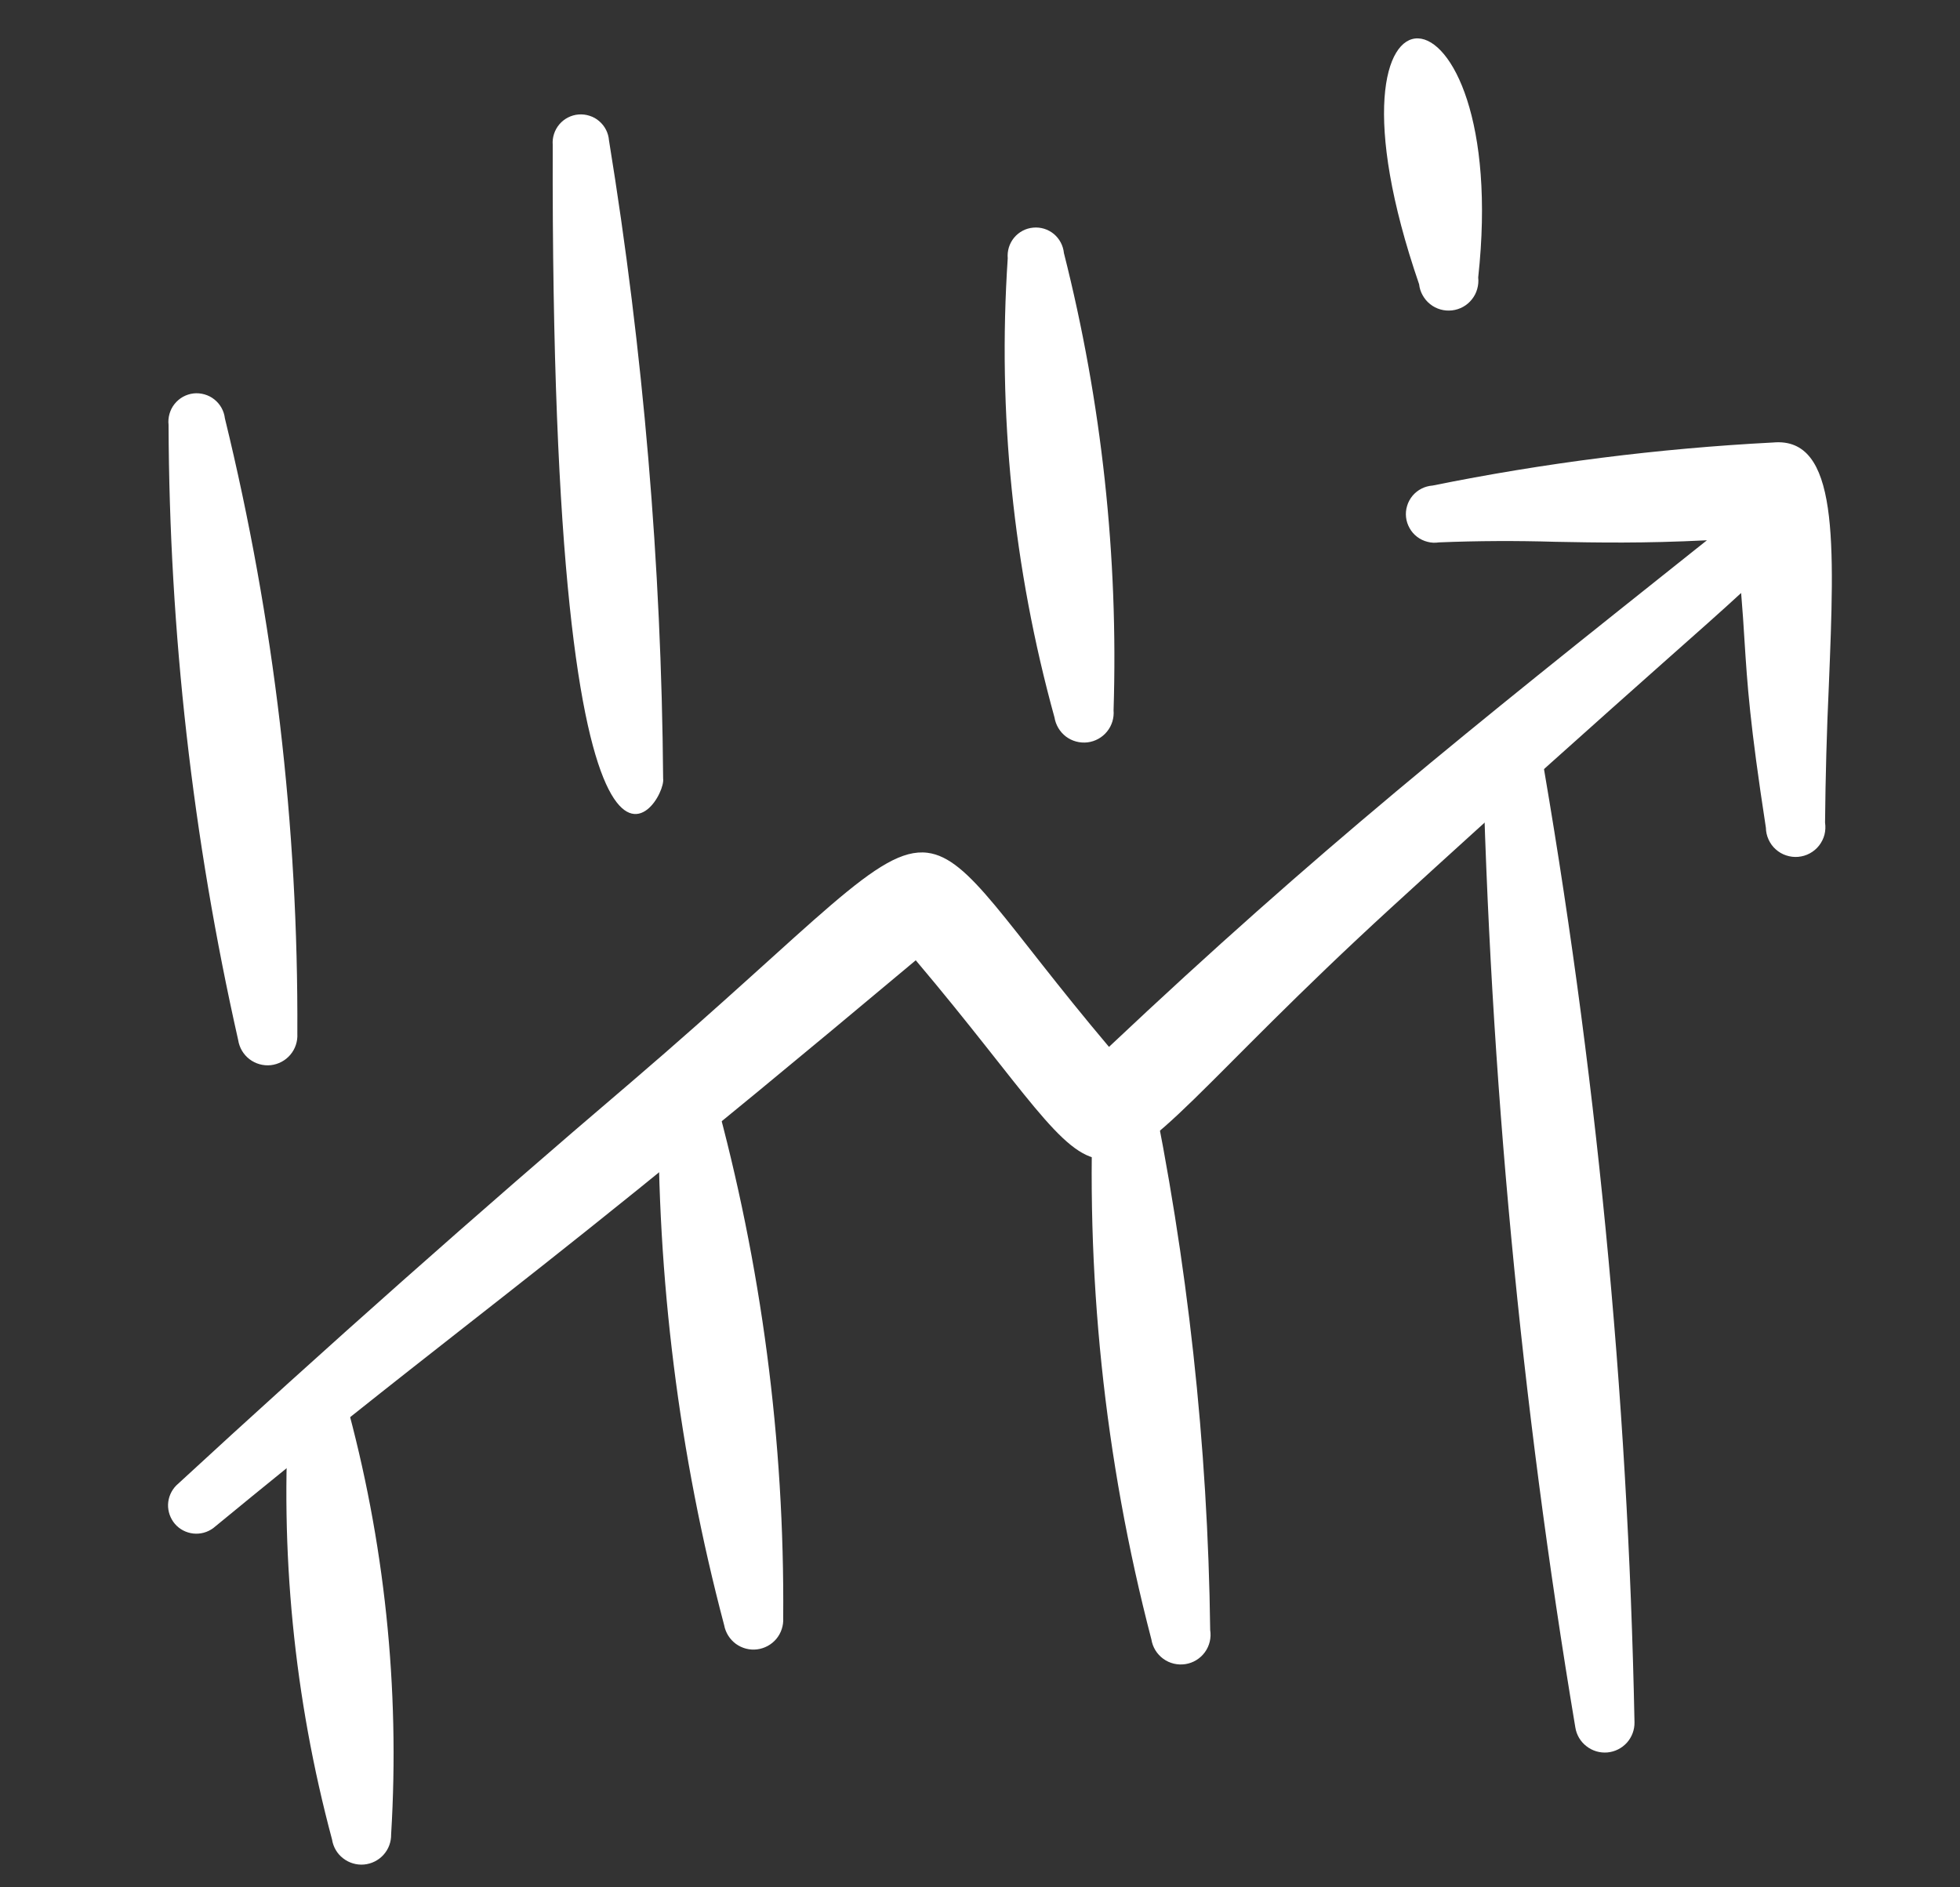
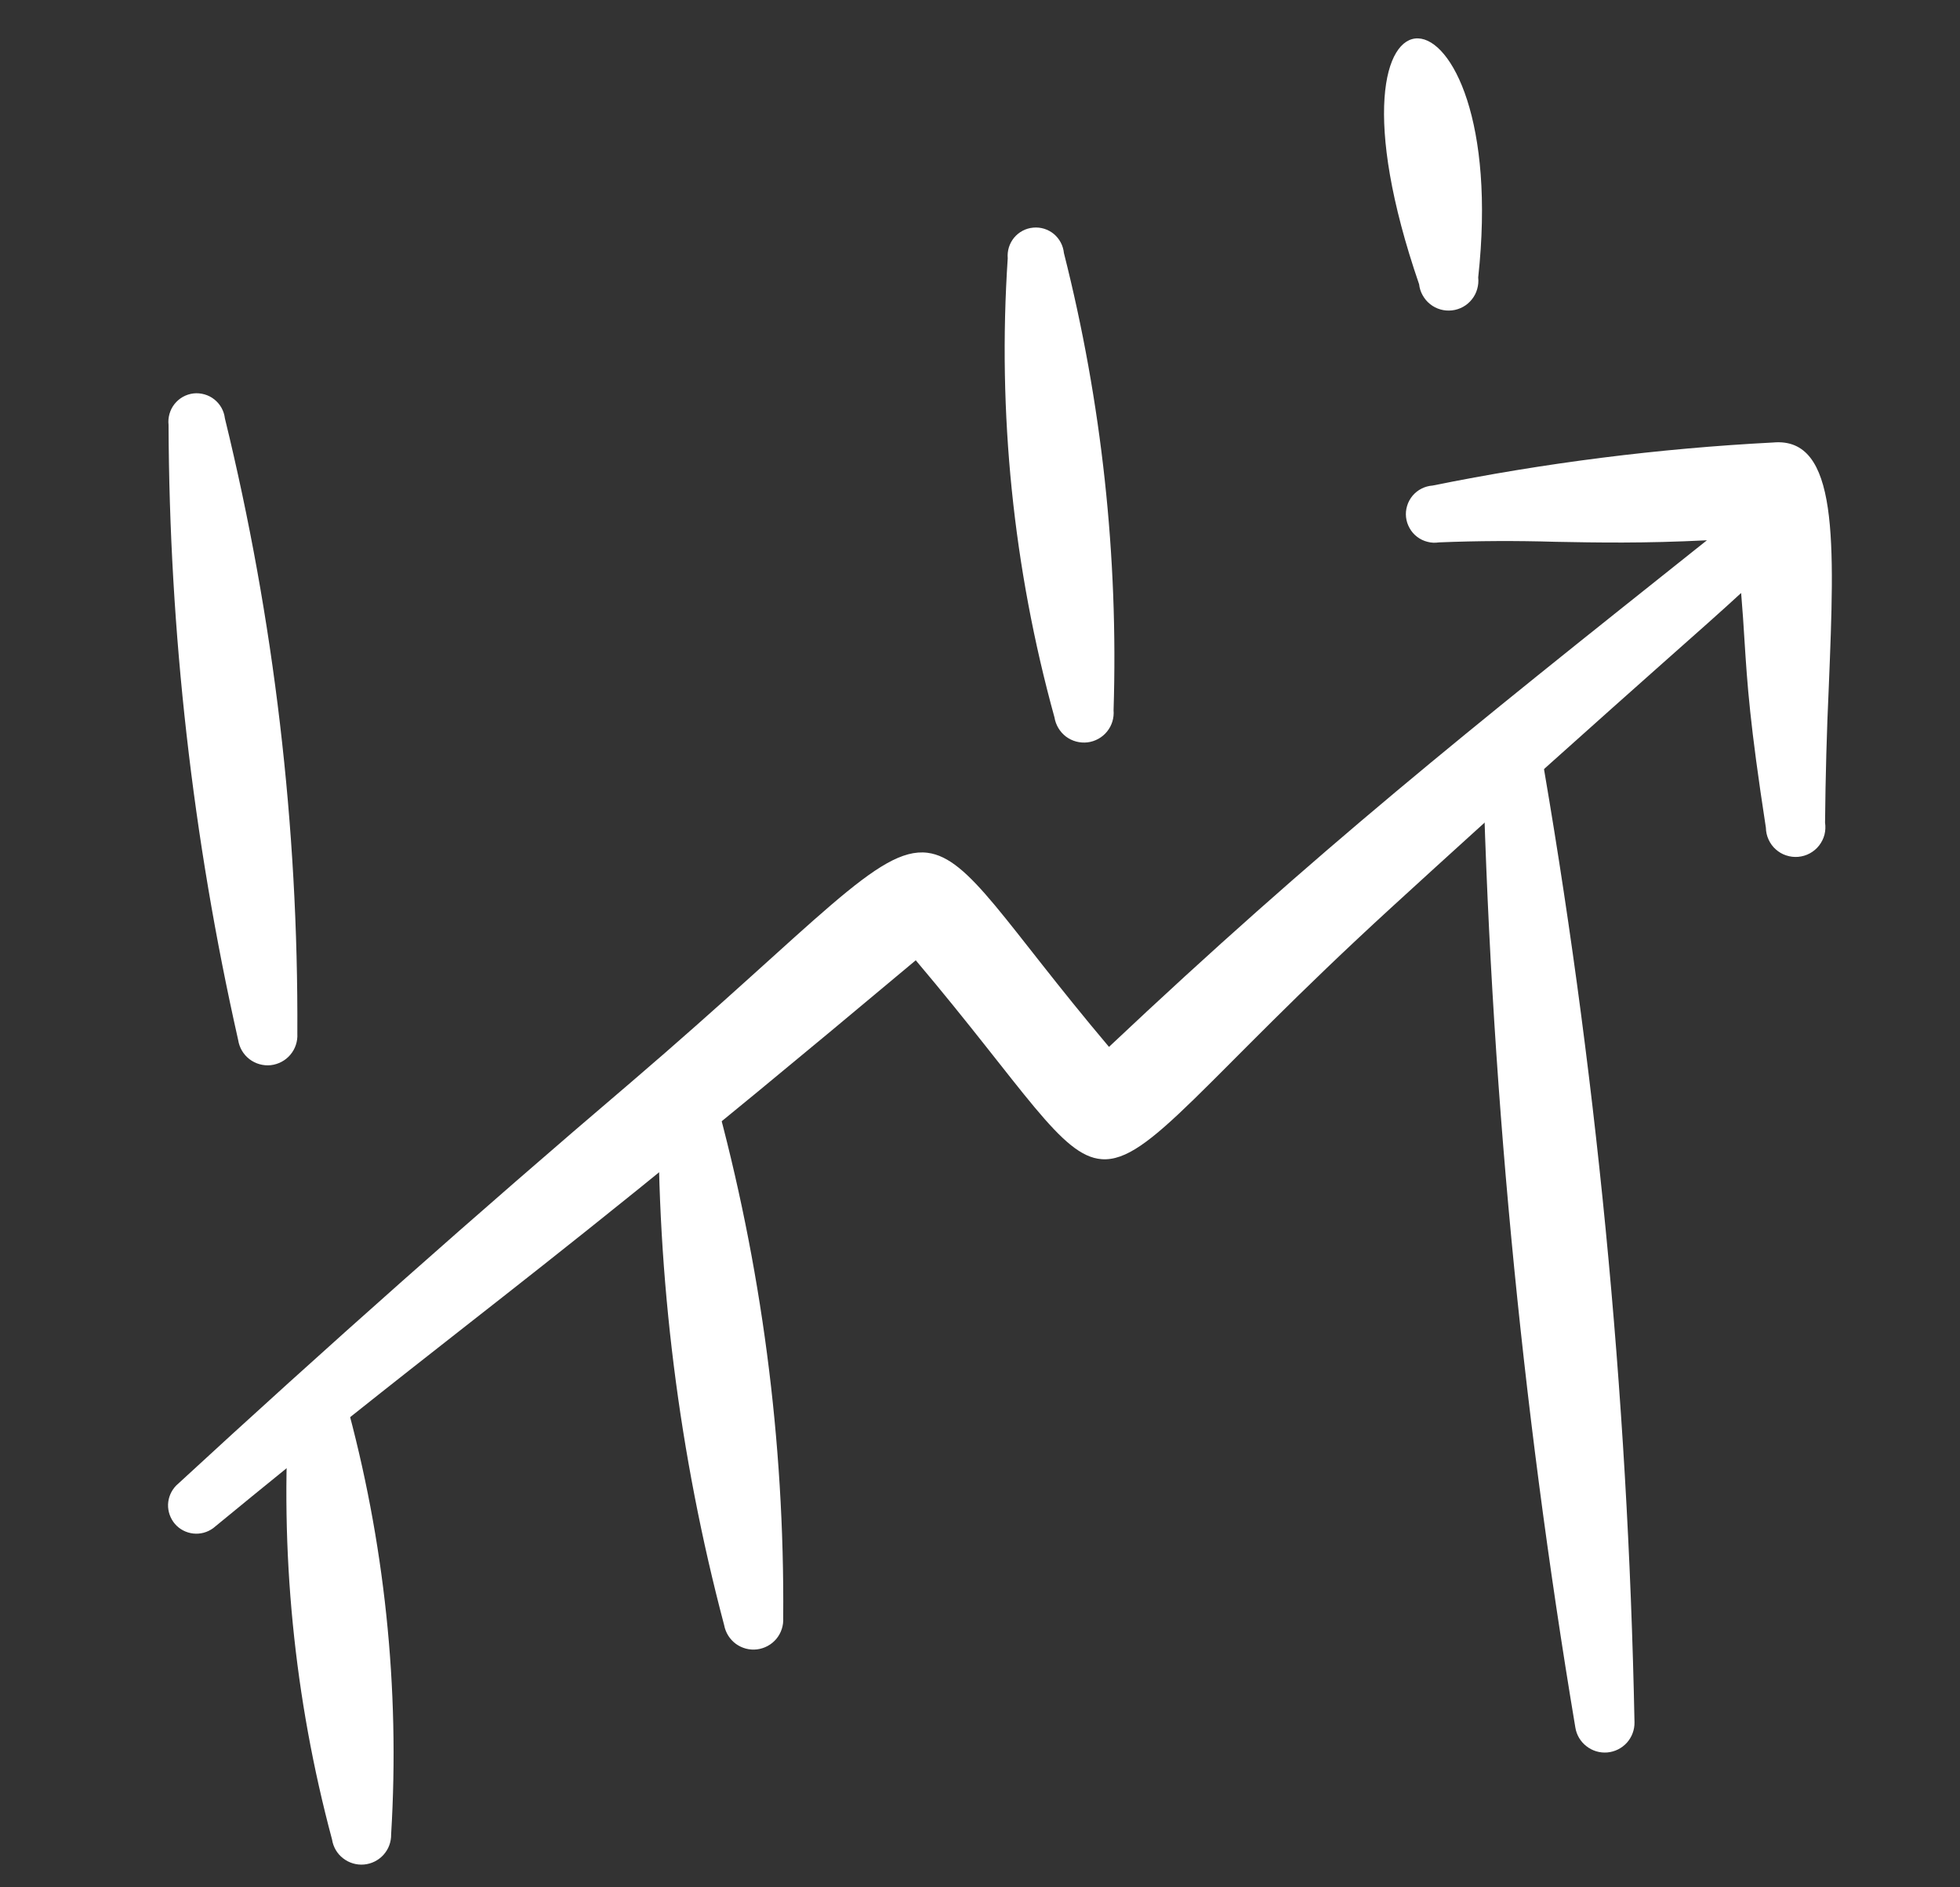
<svg xmlns="http://www.w3.org/2000/svg" width="27" height="26" viewBox="0 0 27 26" fill="none">
  <rect x="0" y="0" width="27" height="26" fill="#333333" stroke="none" />
  <g clip-path="url(#clip0_25304_2034)">
    <path fill-rule="evenodd" clip-rule="evenodd" d="M2.322 5.853C2.332 8.705 2.653 11.546 3.281 14.328C3.297 14.432 3.352 14.526 3.436 14.591C3.52 14.655 3.625 14.685 3.73 14.674C3.835 14.662 3.931 14.611 3.999 14.531C4.068 14.45 4.102 14.346 4.096 14.241C4.111 11.385 3.776 8.537 3.098 5.763C3.092 5.712 3.076 5.663 3.051 5.618C3.026 5.573 2.992 5.534 2.952 5.502C2.912 5.47 2.866 5.447 2.817 5.433C2.767 5.419 2.716 5.414 2.665 5.42C2.614 5.426 2.565 5.442 2.52 5.467C2.475 5.492 2.436 5.526 2.404 5.566C2.372 5.606 2.349 5.652 2.335 5.701C2.321 5.751 2.316 5.802 2.322 5.853Z" fill="white" />
-     <path fill-rule="evenodd" clip-rule="evenodd" d="M7.614 1.995C7.584 13.679 9.189 11.075 9.135 10.726C9.112 7.781 8.862 4.841 8.389 1.933C8.381 1.83 8.332 1.735 8.253 1.668C8.215 1.635 8.17 1.61 8.121 1.595C8.073 1.579 8.021 1.573 7.971 1.577C7.868 1.585 7.773 1.634 7.706 1.712C7.639 1.791 7.606 1.893 7.614 1.995Z" fill="white" />
    <path fill-rule="evenodd" clip-rule="evenodd" d="M13.882 3.559C13.74 5.688 13.958 7.826 14.526 9.883C14.543 9.988 14.6 10.083 14.684 10.147C14.769 10.211 14.875 10.239 14.981 10.227C15.086 10.214 15.183 10.161 15.25 10.078C15.317 9.996 15.349 9.89 15.34 9.785C15.407 7.664 15.177 5.543 14.656 3.486C14.646 3.384 14.596 3.289 14.517 3.223C14.438 3.158 14.336 3.126 14.233 3.136C14.13 3.145 14.036 3.195 13.97 3.274C13.904 3.354 13.873 3.456 13.882 3.559Z" fill="white" />
    <path fill-rule="evenodd" clip-rule="evenodd" d="M19.549 3.916C19.555 3.97 19.571 4.021 19.598 4.068C19.624 4.115 19.659 4.157 19.701 4.19C19.743 4.224 19.791 4.248 19.843 4.263C19.895 4.278 19.949 4.282 20.002 4.276C20.056 4.27 20.108 4.253 20.155 4.227C20.202 4.201 20.243 4.166 20.276 4.124C20.31 4.082 20.335 4.033 20.349 3.982C20.364 3.93 20.369 3.876 20.363 3.822C20.831 -0.472 17.962 -0.697 19.549 3.916Z" fill="white" />
    <path fill-rule="evenodd" clip-rule="evenodd" d="M3.985 19.35C3.852 21.366 4.051 23.39 4.574 25.341C4.59 25.444 4.644 25.537 4.726 25.6C4.808 25.664 4.911 25.695 5.014 25.686C5.117 25.677 5.214 25.629 5.283 25.552C5.353 25.475 5.39 25.374 5.388 25.27C5.511 23.252 5.298 21.228 4.758 19.28C4.756 19.227 4.743 19.175 4.721 19.128C4.698 19.08 4.666 19.038 4.626 19.003C4.587 18.968 4.54 18.942 4.49 18.925C4.44 18.909 4.387 18.903 4.334 18.908C4.282 18.913 4.231 18.928 4.185 18.953C4.138 18.978 4.097 19.012 4.065 19.054C4.032 19.095 4.008 19.143 3.994 19.194C3.98 19.244 3.977 19.298 3.985 19.35Z" fill="white" />
    <path fill-rule="evenodd" clip-rule="evenodd" d="M9.071 15.172C9.049 17.607 9.353 20.036 9.976 22.39C9.995 22.492 10.053 22.584 10.137 22.646C10.221 22.707 10.326 22.735 10.429 22.722C10.533 22.709 10.628 22.657 10.695 22.577C10.761 22.497 10.795 22.394 10.789 22.29C10.809 19.852 10.49 17.424 9.842 15.074C9.837 15.022 9.822 14.971 9.797 14.925C9.773 14.879 9.739 14.839 9.698 14.806C9.658 14.774 9.611 14.749 9.561 14.735C9.511 14.721 9.458 14.717 9.406 14.723C9.355 14.73 9.305 14.747 9.259 14.773C9.214 14.799 9.175 14.834 9.144 14.876C9.112 14.918 9.09 14.965 9.077 15.016C9.065 15.067 9.063 15.12 9.071 15.172Z" fill="white" />
-     <path fill-rule="evenodd" clip-rule="evenodd" d="M15.068 14.956C14.944 17.524 15.212 20.096 15.861 22.585C15.878 22.692 15.937 22.788 16.025 22.852C16.113 22.916 16.223 22.942 16.331 22.925C16.438 22.908 16.534 22.849 16.598 22.761C16.662 22.673 16.688 22.563 16.671 22.456C16.639 19.907 16.36 17.367 15.839 14.871C15.824 14.773 15.771 14.684 15.691 14.623C15.612 14.562 15.512 14.534 15.412 14.545C15.313 14.556 15.221 14.605 15.157 14.682C15.092 14.758 15.06 14.857 15.067 14.957L15.068 14.956Z" fill="white" />
-     <path fill-rule="evenodd" clip-rule="evenodd" d="M20.421 10.261C20.524 14.798 20.952 19.322 21.701 23.797C21.717 23.9 21.772 23.993 21.854 24.056C21.935 24.12 22.038 24.151 22.142 24.142C22.245 24.133 22.341 24.085 22.411 24.008C22.48 23.931 22.518 23.83 22.516 23.727C22.426 19.187 21.985 14.662 21.199 10.19C21.183 10.092 21.131 10.004 21.053 9.944C20.974 9.883 20.876 9.855 20.778 9.864C20.679 9.872 20.588 9.918 20.522 9.992C20.456 10.066 20.42 10.162 20.422 10.26L20.421 10.261Z" fill="white" />
+     <path fill-rule="evenodd" clip-rule="evenodd" d="M20.421 10.261C20.524 14.798 20.952 19.322 21.701 23.797C21.717 23.9 21.772 23.993 21.854 24.056C21.935 24.12 22.038 24.151 22.142 24.142C22.245 24.133 22.341 24.085 22.411 24.008C22.48 23.931 22.518 23.83 22.516 23.727C22.426 19.187 21.985 14.662 21.199 10.19C21.183 10.092 21.131 10.004 21.053 9.944C20.679 9.872 20.588 9.918 20.522 9.992C20.456 10.066 20.42 10.162 20.422 10.26L20.421 10.261Z" fill="white" />
    <path fill-rule="evenodd" clip-rule="evenodd" d="M21.426 7.464C20.891 7.448 20.356 7.45 19.822 7.472C19.769 7.48 19.715 7.478 19.664 7.464C19.612 7.451 19.564 7.428 19.521 7.395C19.479 7.363 19.444 7.323 19.418 7.276C19.392 7.23 19.375 7.179 19.369 7.126C19.363 7.073 19.368 7.019 19.384 6.968C19.399 6.917 19.425 6.87 19.459 6.829C19.493 6.789 19.535 6.755 19.583 6.731C19.63 6.707 19.682 6.693 19.735 6.689C21.281 6.376 22.848 6.178 24.424 6.096C25.333 6.013 25.273 7.467 25.193 9.45C25.164 10.077 25.147 10.704 25.141 11.332C25.149 11.387 25.147 11.444 25.133 11.499C25.119 11.553 25.093 11.604 25.059 11.648C25.024 11.693 24.981 11.729 24.931 11.756C24.882 11.783 24.827 11.799 24.771 11.804C24.715 11.809 24.659 11.802 24.605 11.784C24.552 11.767 24.503 11.738 24.461 11.7C24.419 11.663 24.386 11.617 24.363 11.566C24.339 11.514 24.327 11.459 24.326 11.403C24.104 9.961 24.071 9.443 24.031 8.819C24.019 8.623 24.006 8.417 23.985 8.169C23.721 8.413 23.367 8.726 22.902 9.138C22.063 9.884 20.86 10.952 19.158 12.51C16.582 14.869 15.834 16.019 15.176 15.969C14.615 15.928 14.121 15.011 12.615 13.229C9.292 16.014 7.812 17.173 6.384 18.292C5.405 19.06 4.448 19.809 2.937 21.052C2.858 21.11 2.76 21.137 2.662 21.126C2.564 21.115 2.474 21.068 2.41 20.994C2.346 20.919 2.312 20.823 2.315 20.725C2.319 20.627 2.359 20.534 2.428 20.464C4.482 18.57 6.573 16.715 8.7 14.903C11.282 12.692 12.098 11.663 12.776 11.748C13.362 11.821 13.845 12.727 15.277 14.422C18.157 11.707 20.221 10.065 23.368 7.559L23.514 7.443C22.634 7.487 22.014 7.475 21.426 7.464Z" fill="white" />
  </g>
  <defs>
    <clipPath id="clip0_25304_2034">
      <rect width="24" height="24" fill="white" transform="translate(0.67 2.084) rotate(-4.967)" />
    </clipPath>
  </defs>
</svg>